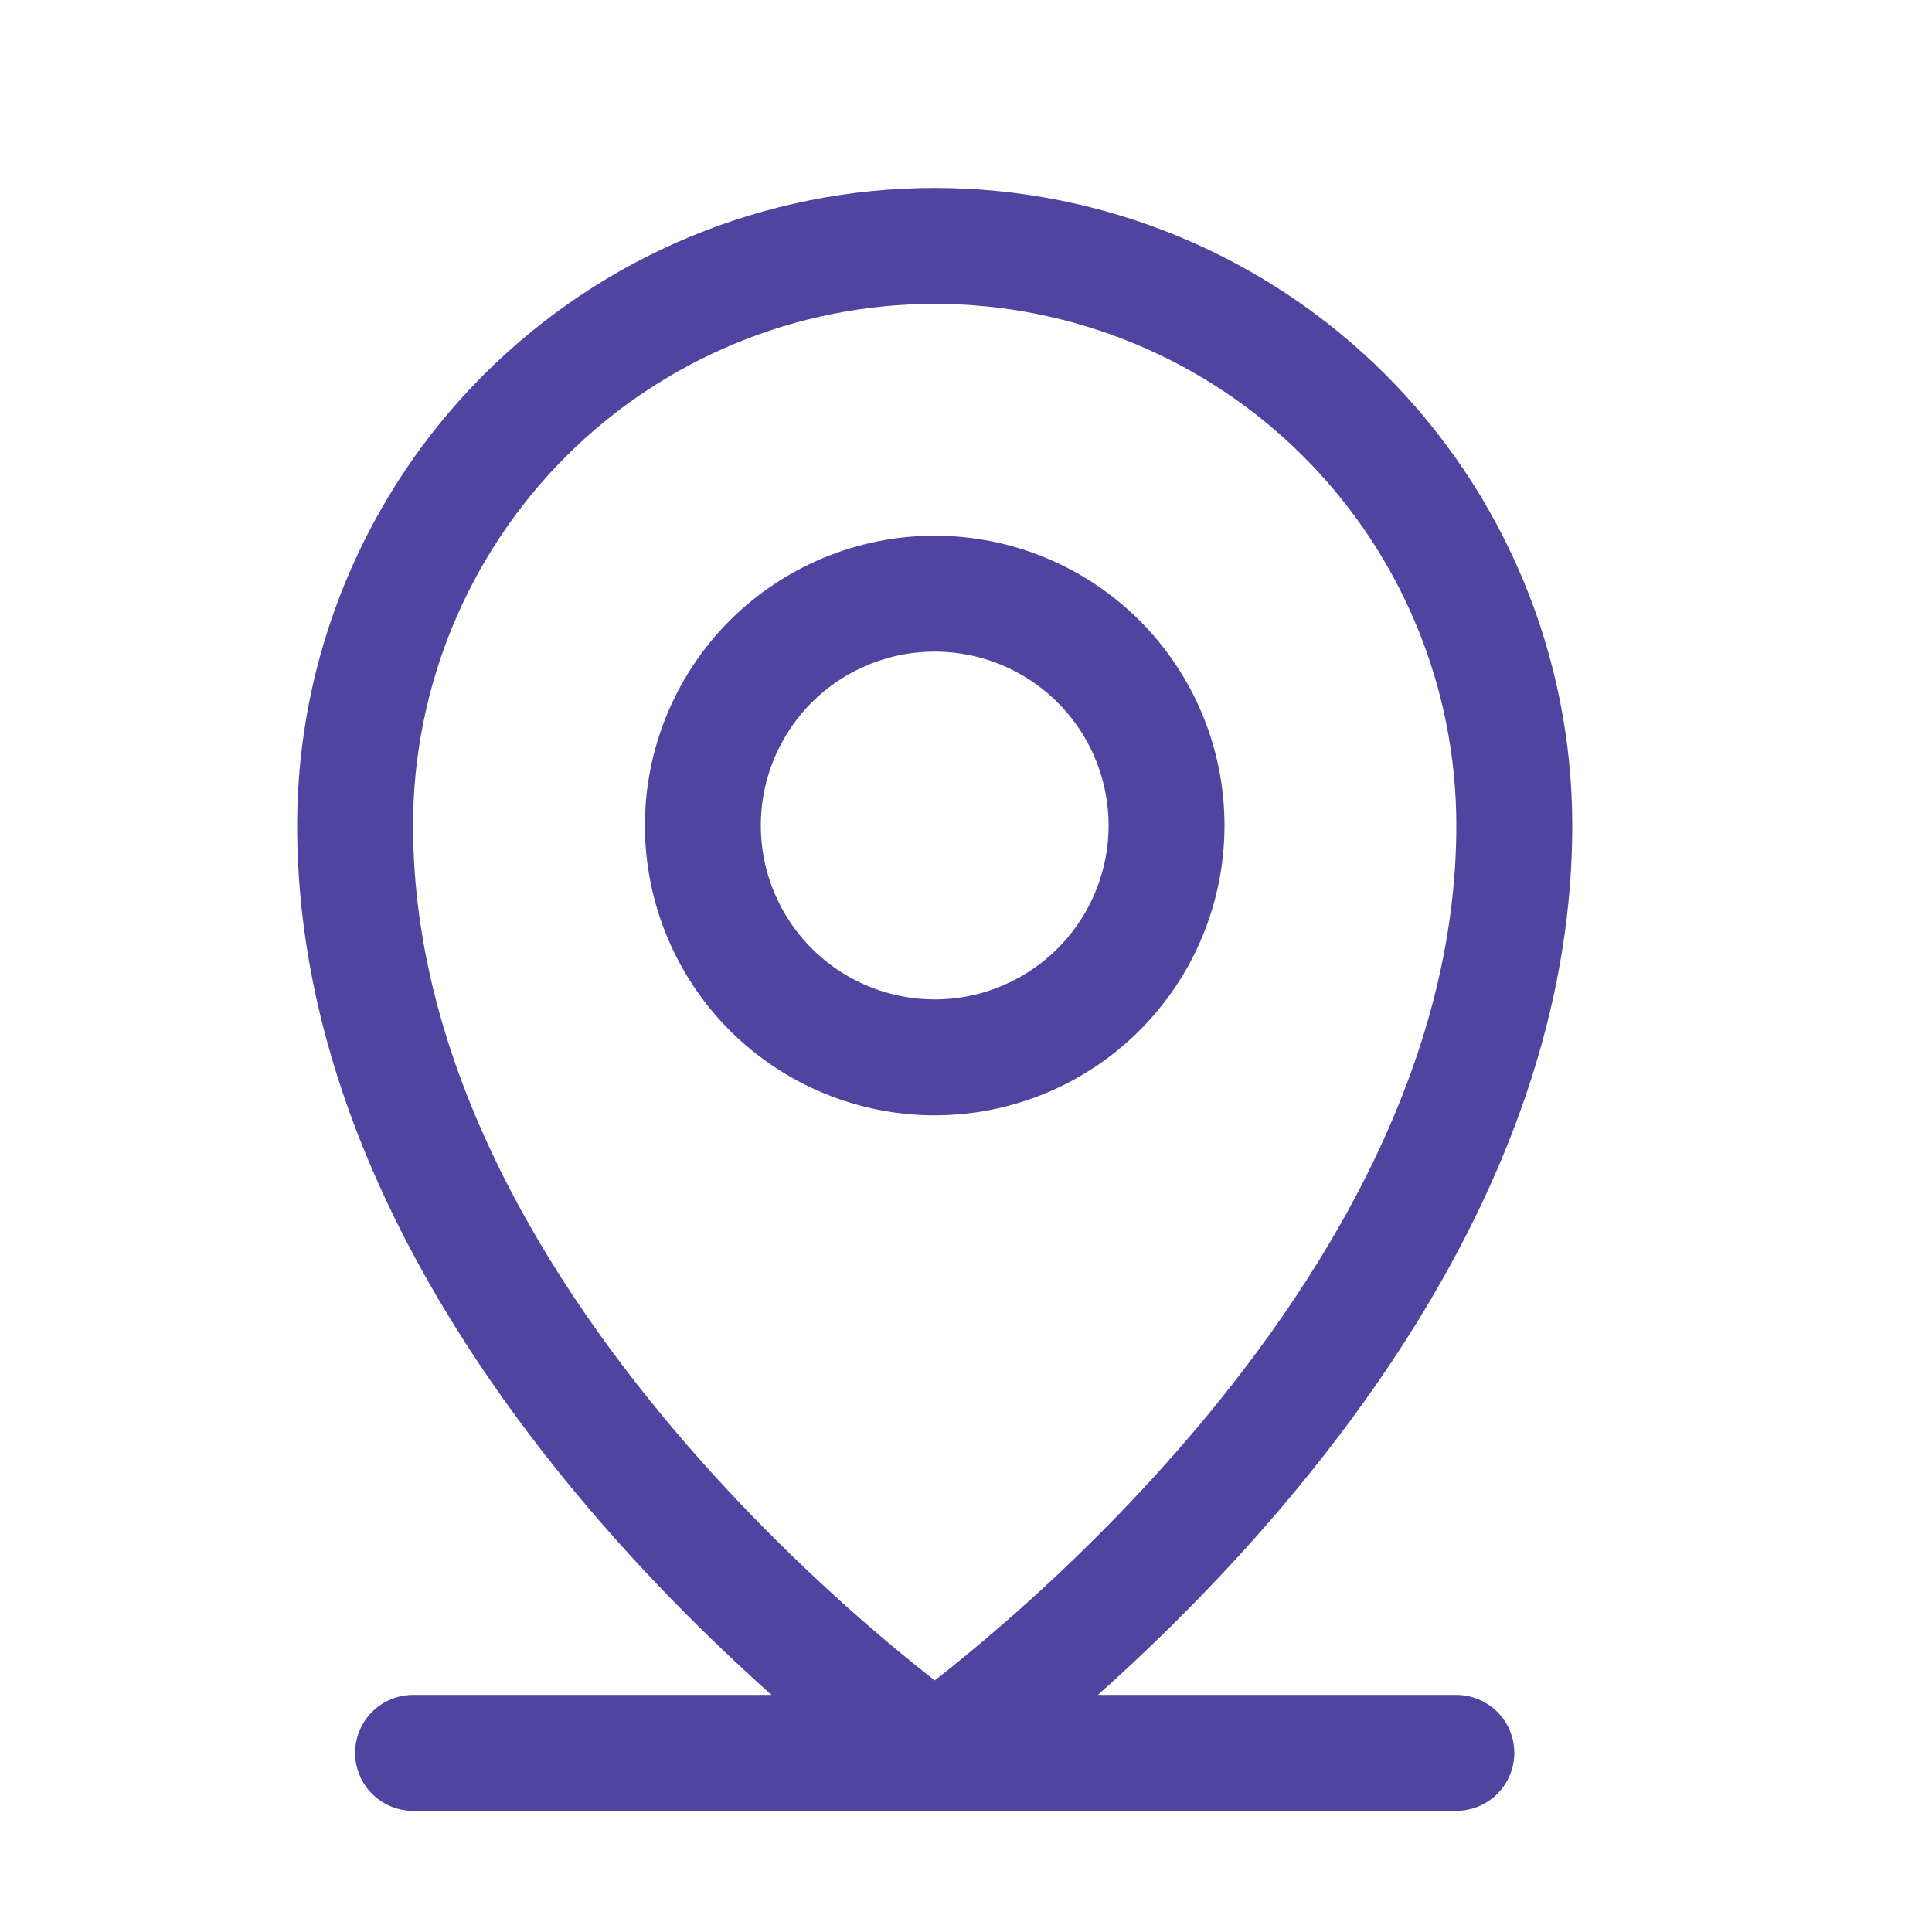
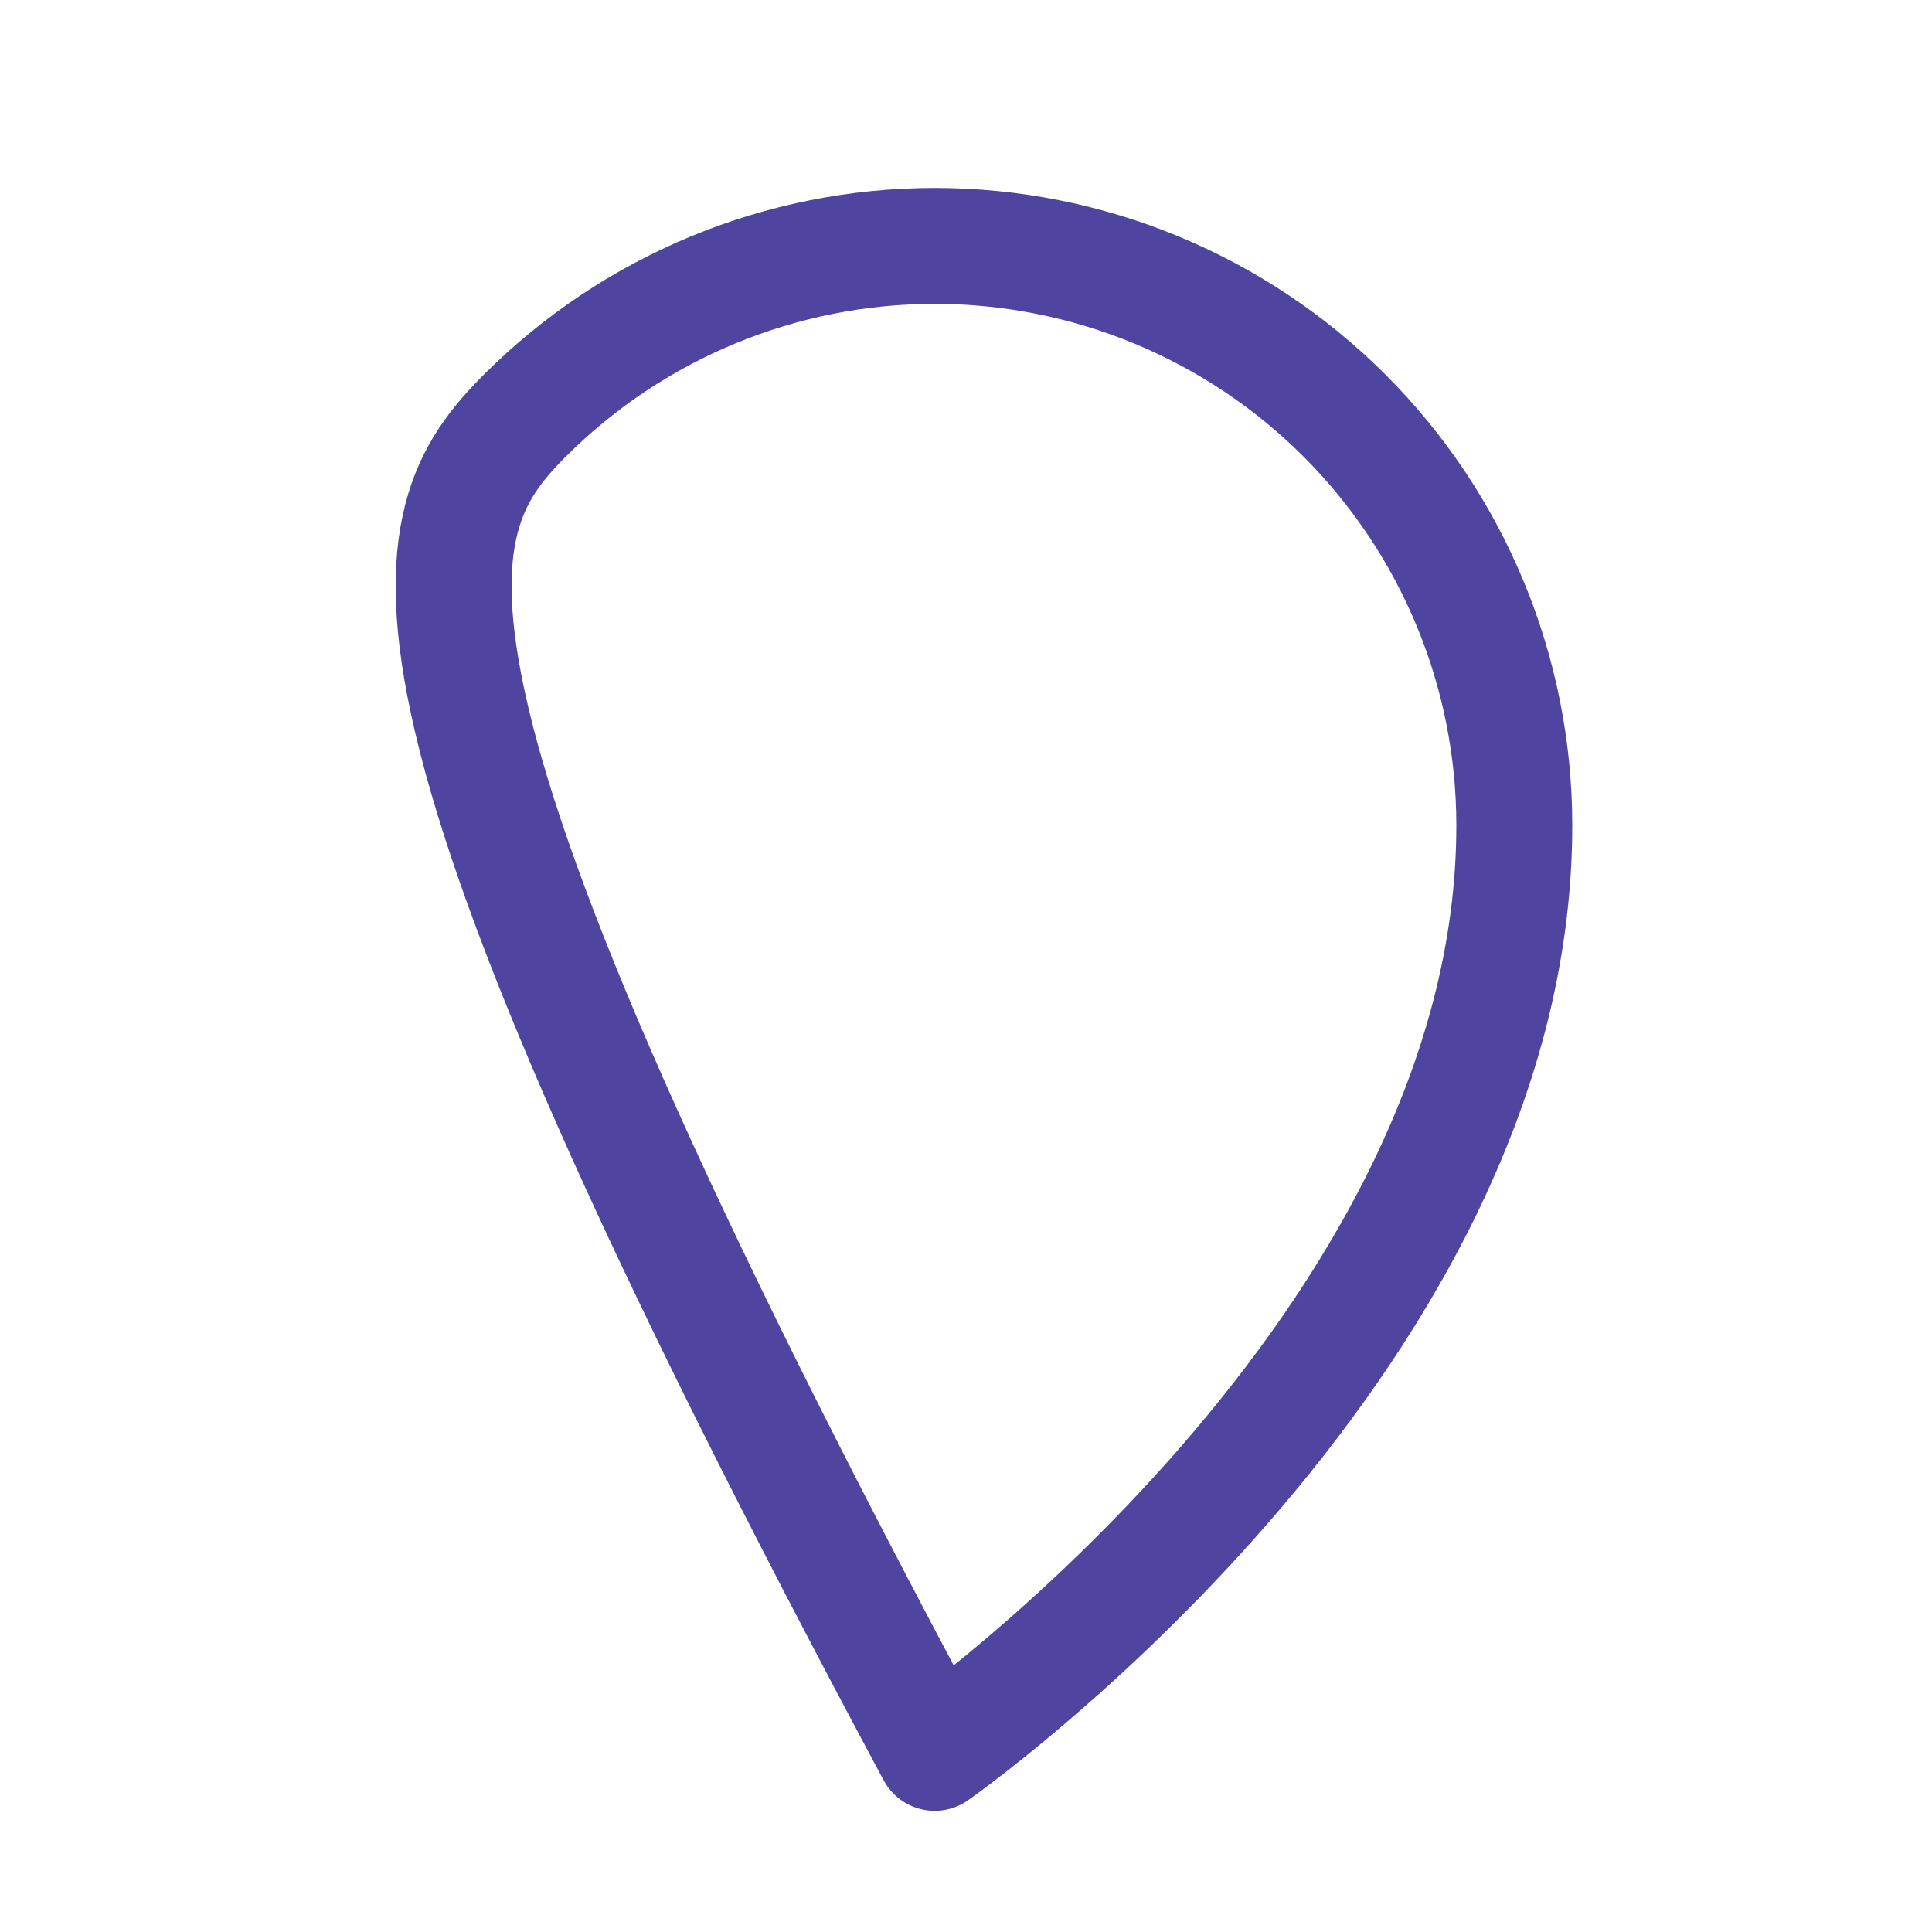
<svg xmlns="http://www.w3.org/2000/svg" width="25" height="25" viewBox="0 0 25 25" fill="none">
-   <path d="M5.345 22.682H18.845" stroke="#4F45A1" stroke-width="1.5" stroke-linecap="round" stroke-linejoin="round" />
-   <path d="M12.095 13.682C12.89 13.682 13.653 13.366 14.216 12.803C14.779 12.24 15.095 11.477 15.095 10.682C15.095 9.886 14.779 9.123 14.216 8.56C13.653 7.998 12.89 7.682 12.095 7.682C11.299 7.682 10.536 7.998 9.973 8.56C9.411 9.123 9.095 9.886 9.095 10.682C9.095 11.477 9.411 12.24 9.973 12.803C10.536 13.366 11.299 13.682 12.095 13.682V13.682Z" stroke="#4F45A1" stroke-width="1.5" stroke-linecap="round" stroke-linejoin="round" />
-   <path d="M19.595 10.682C19.595 17.432 12.095 22.682 12.095 22.682C12.095 22.682 4.595 17.432 4.595 10.682C4.595 8.693 5.385 6.785 6.791 5.378C8.198 3.972 10.106 3.182 12.095 3.182C14.084 3.182 15.992 3.972 17.398 5.378C18.805 6.785 19.595 8.693 19.595 10.682V10.682Z" stroke="#4F45A1" stroke-width="1.5" stroke-linecap="round" stroke-linejoin="round" />
+   <path d="M19.595 10.682C19.595 17.432 12.095 22.682 12.095 22.682C4.595 8.693 5.385 6.785 6.791 5.378C8.198 3.972 10.106 3.182 12.095 3.182C14.084 3.182 15.992 3.972 17.398 5.378C18.805 6.785 19.595 8.693 19.595 10.682V10.682Z" stroke="#4F45A1" stroke-width="1.5" stroke-linecap="round" stroke-linejoin="round" />
</svg>